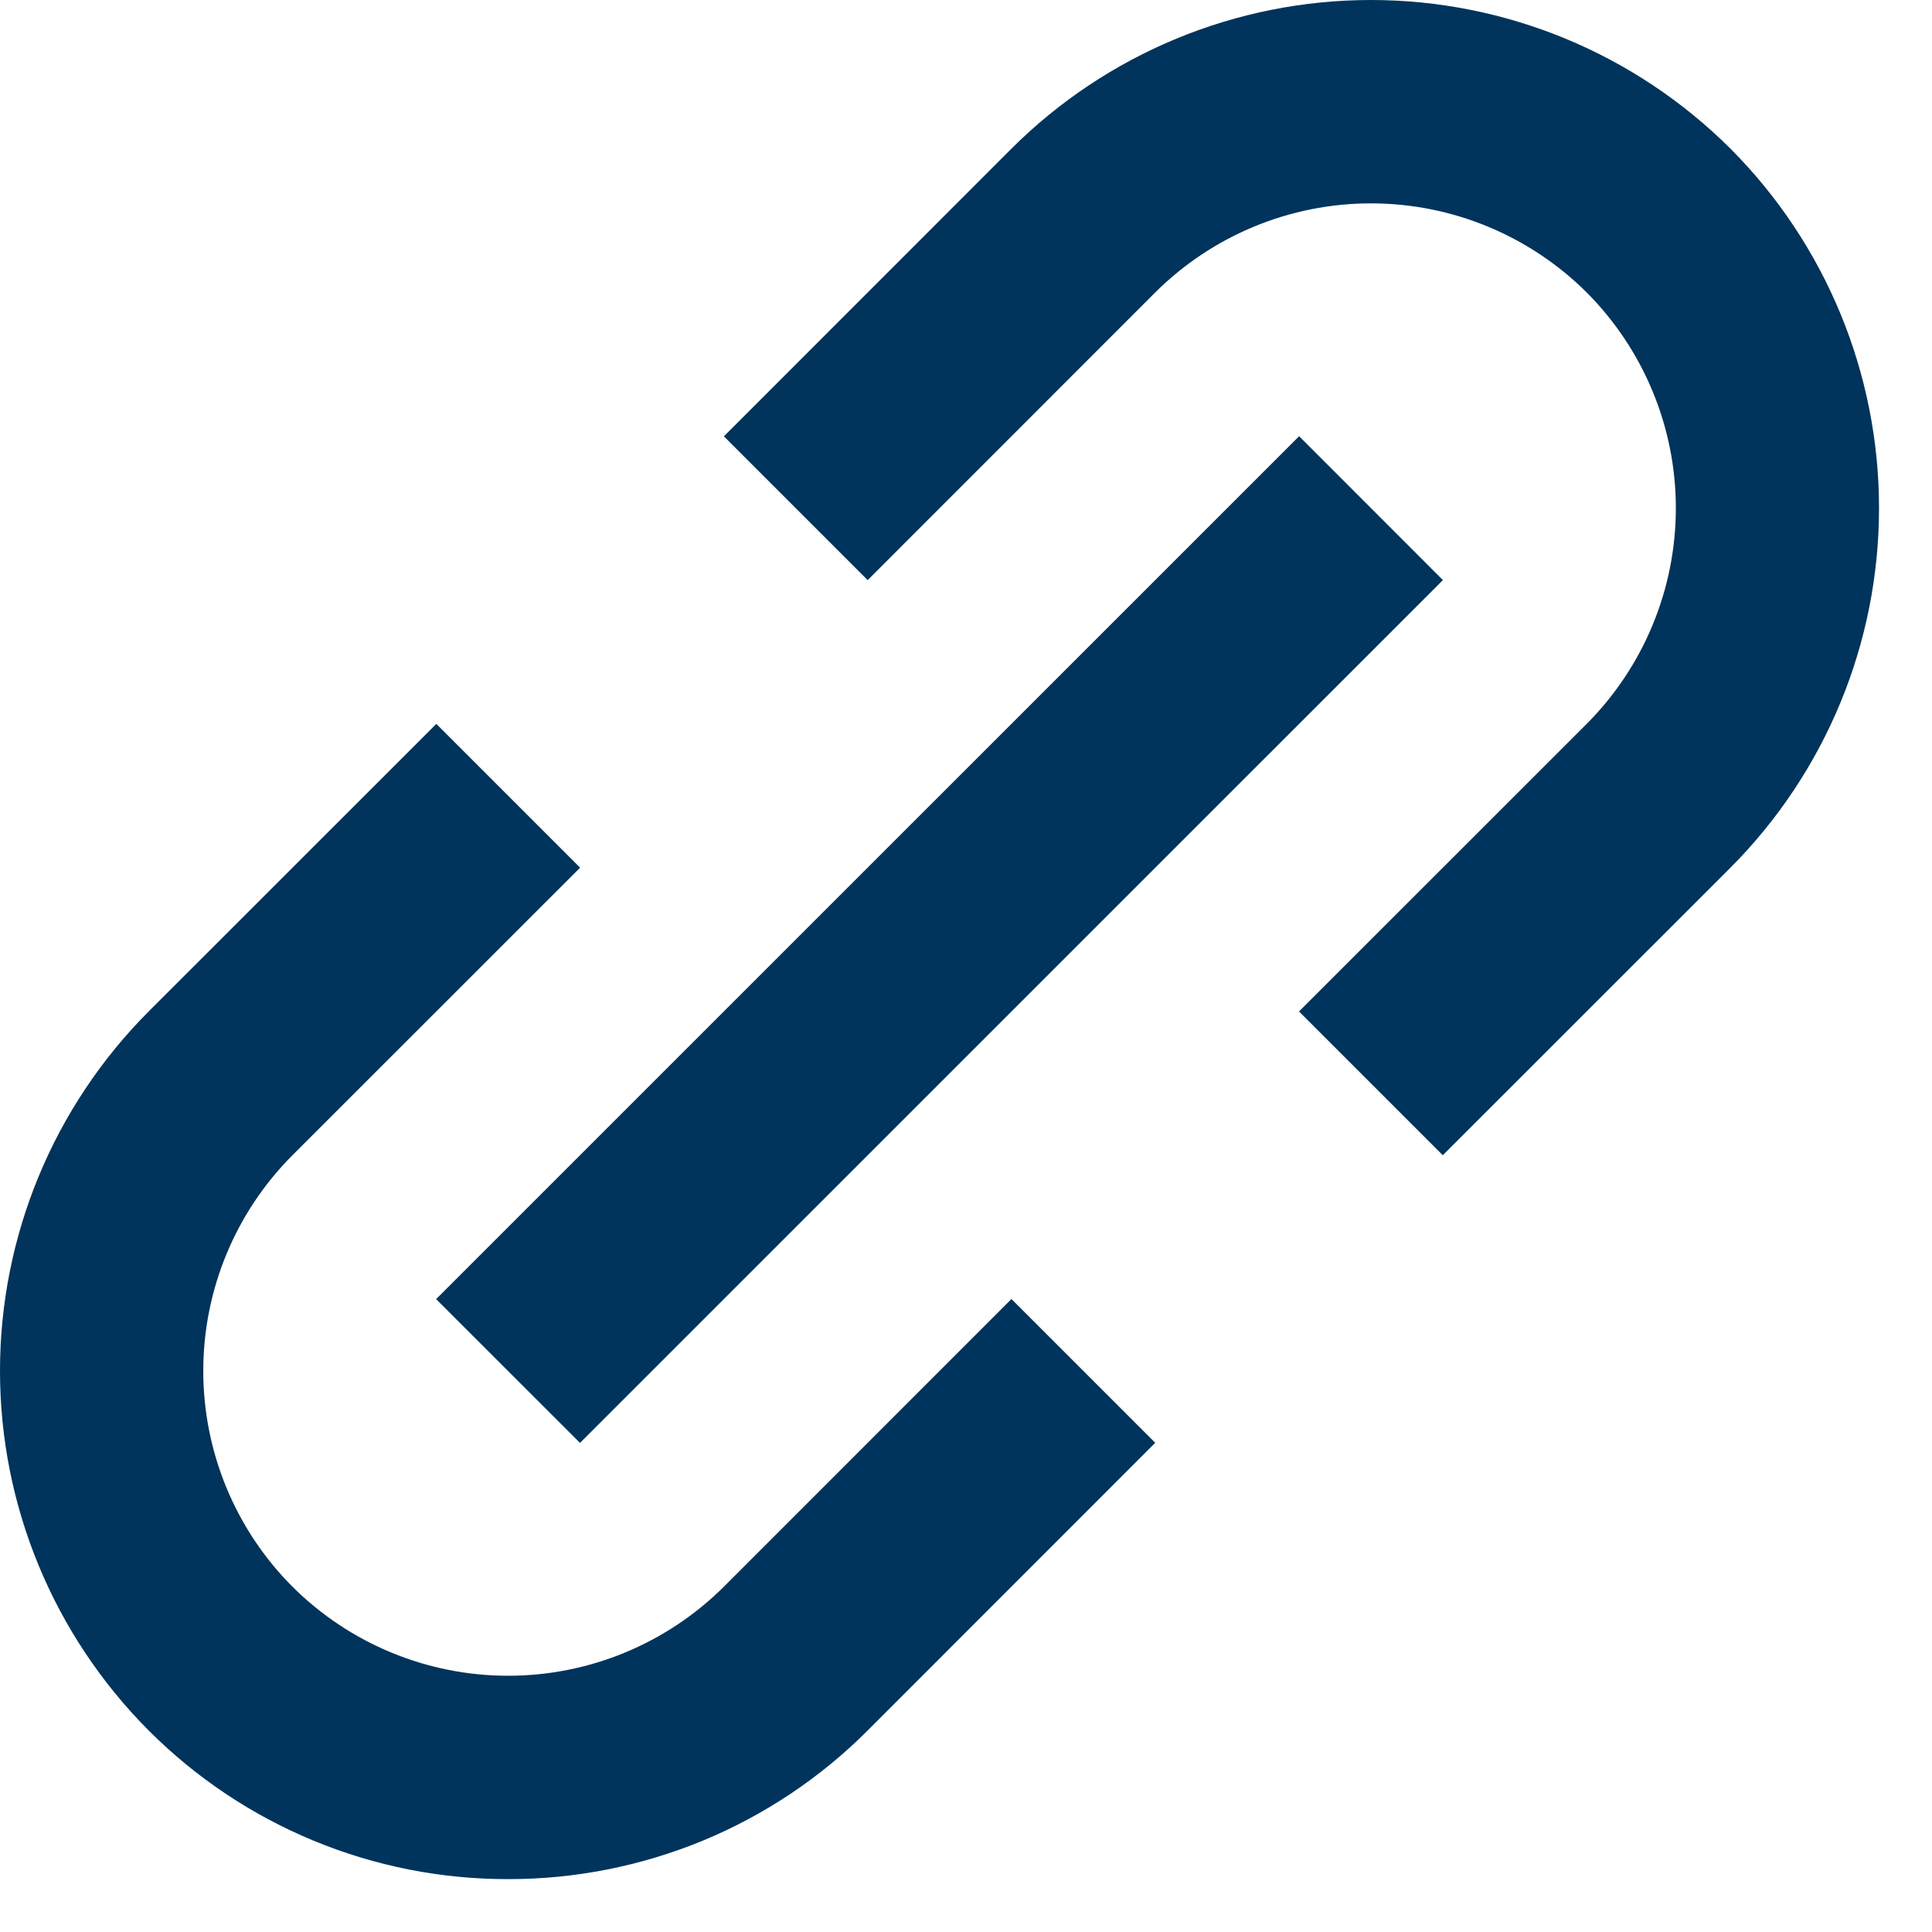
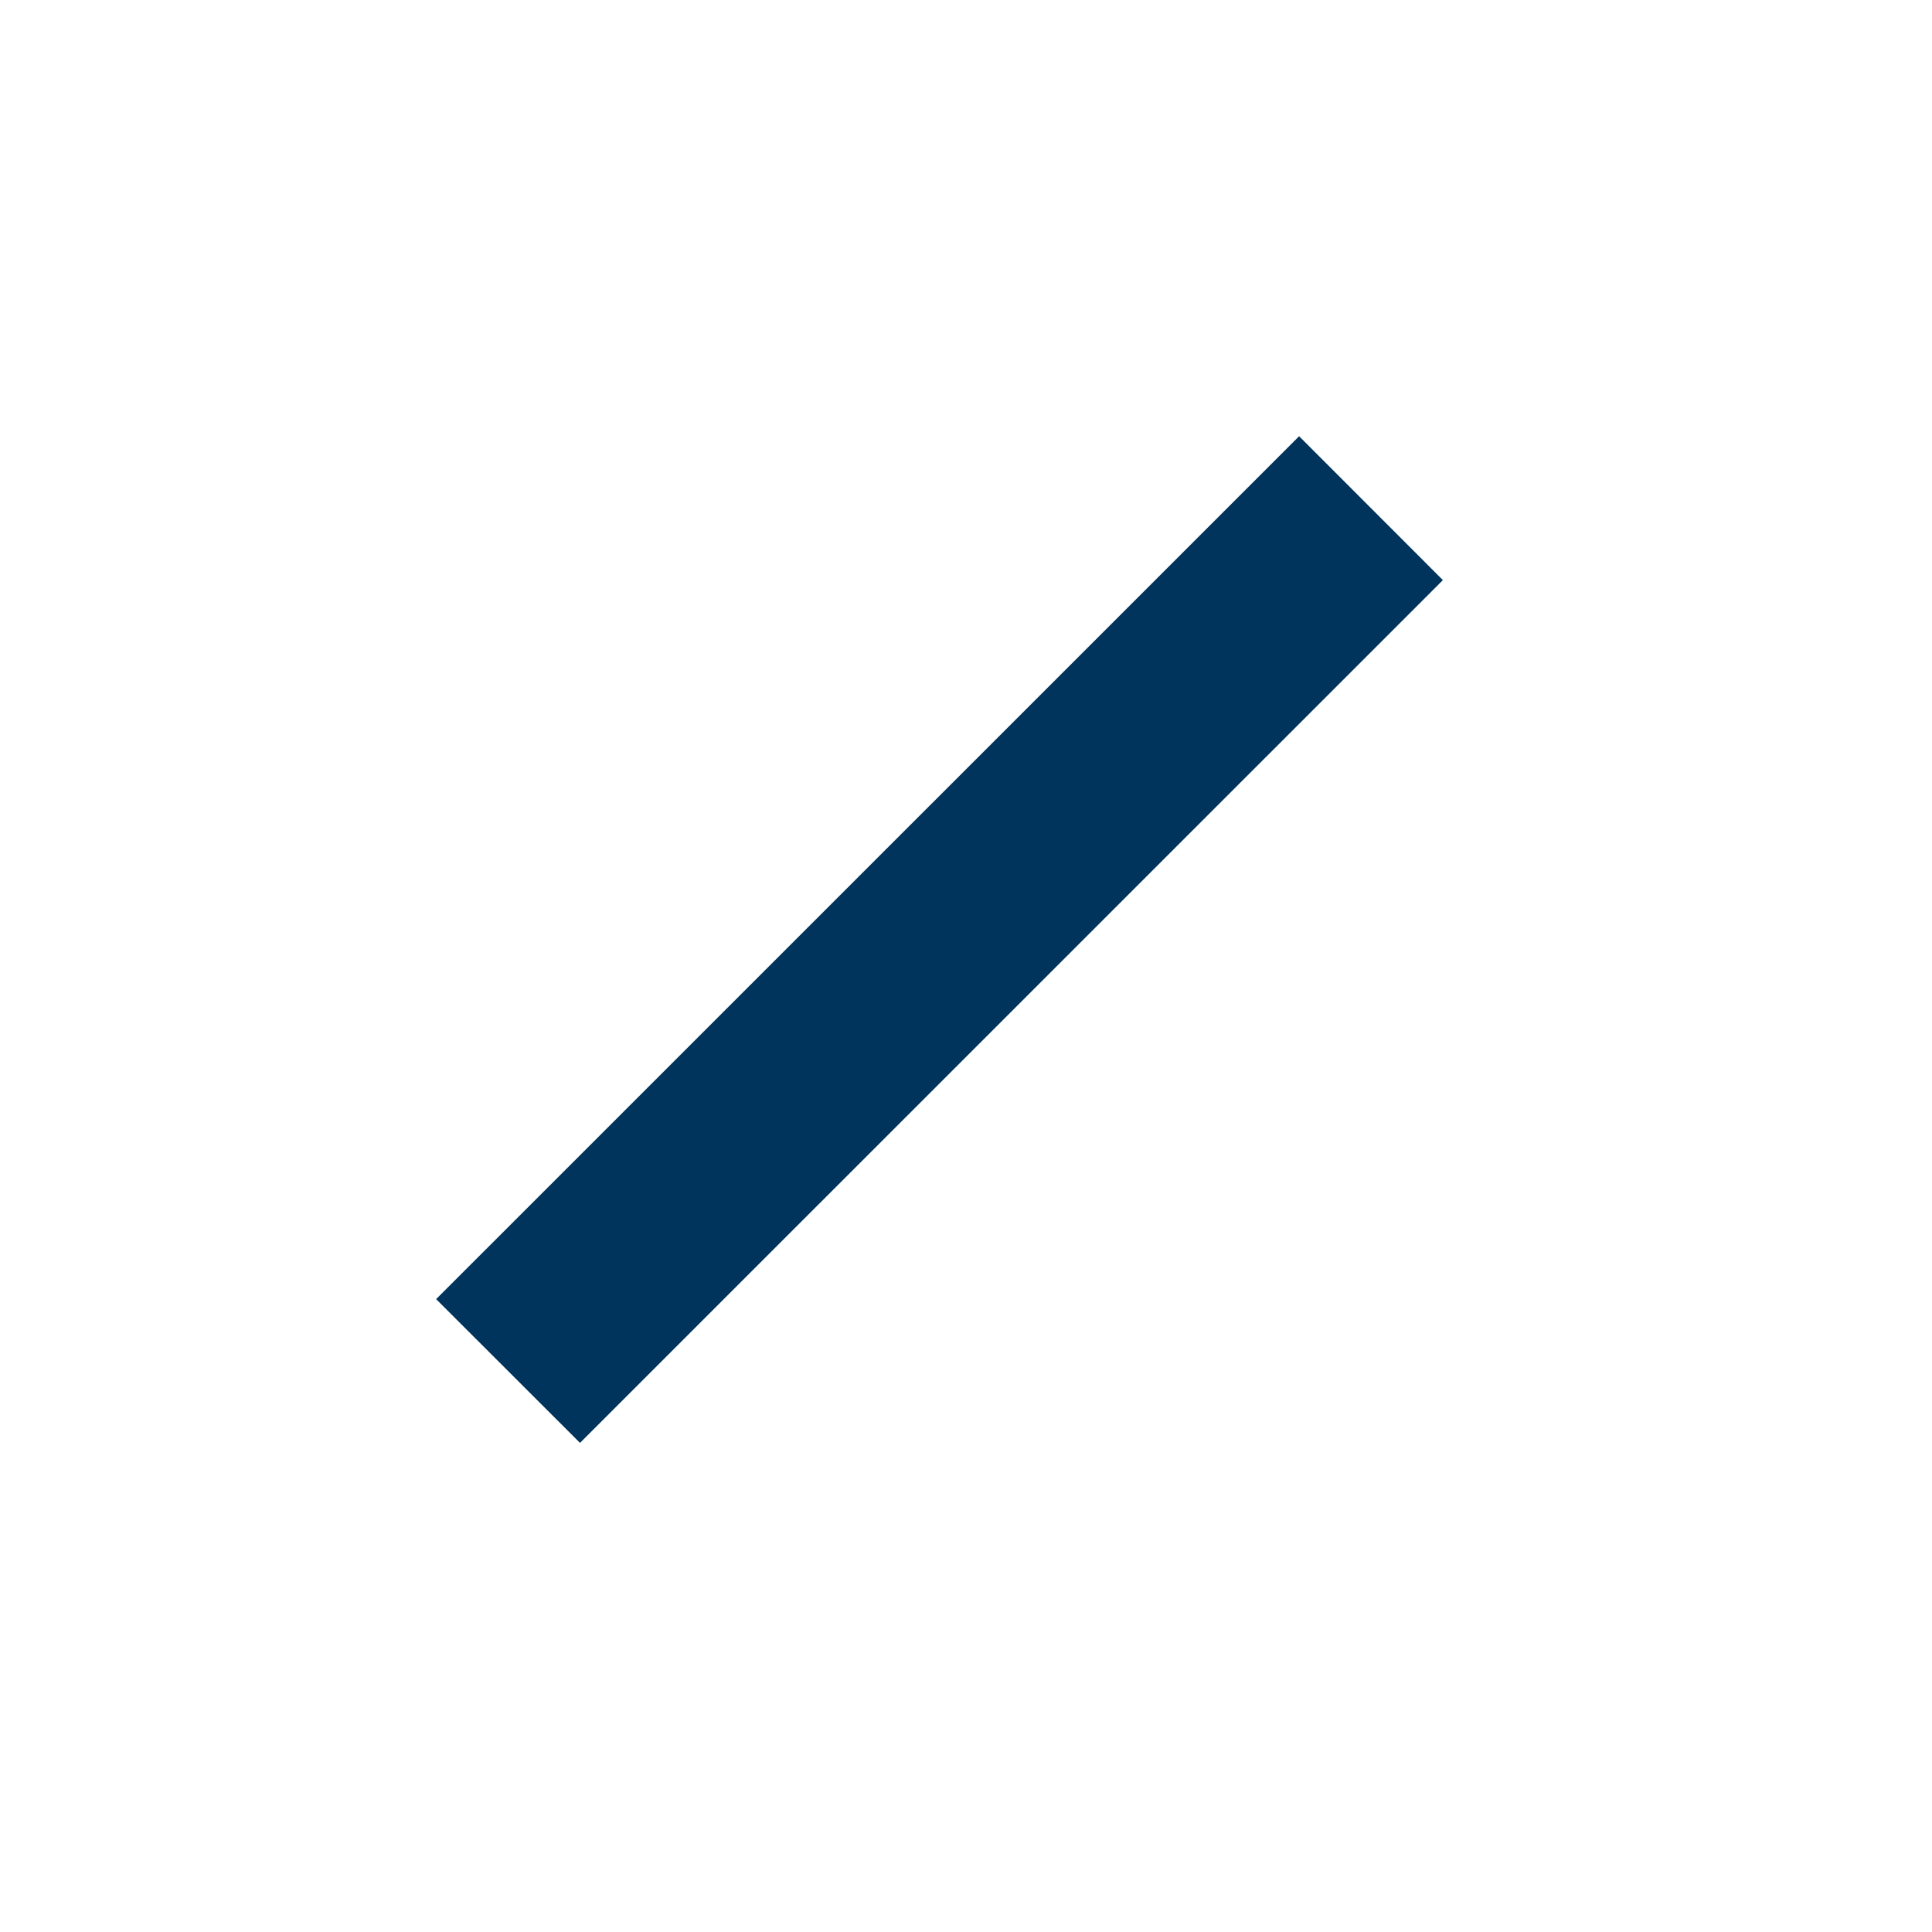
<svg xmlns="http://www.w3.org/2000/svg" width="19" height="19" viewBox="0 0 19 19" fill="none">
-   <path d="M1.462 17.018C1.926 17.483 2.477 17.851 3.084 18.102C3.69 18.353 4.34 18.481 4.997 18.48C5.654 18.481 6.304 18.352 6.911 18.102C7.518 17.851 8.069 17.483 8.533 17.018L11.361 14.189L9.947 12.775L7.119 15.604C6.555 16.165 5.793 16.48 4.997 16.48C4.202 16.48 3.439 16.165 2.876 15.604C2.314 15.041 1.999 14.278 1.999 13.482C1.999 12.687 2.314 11.924 2.876 11.361L5.705 8.533L4.291 7.119L1.462 9.947C0.526 10.885 0 12.157 0 13.482C0 14.808 0.526 16.079 1.462 17.018ZM17.018 8.533C17.954 7.594 18.479 6.323 18.479 4.997C18.479 3.672 17.954 2.401 17.018 1.462C16.079 0.526 14.808 0 13.482 0C12.157 0 10.885 0.526 9.947 1.462L7.119 4.291L8.533 5.705L11.361 2.876C11.925 2.315 12.687 2 13.482 2C14.278 2 15.04 2.315 15.604 2.876C16.165 3.439 16.481 4.202 16.481 4.997C16.481 5.793 16.165 6.556 15.604 7.119L12.775 9.947L14.189 11.361L17.018 8.533Z" fill="#00345C" />
  <path d="M5.704 14.19L4.289 12.776L12.776 4.29L14.19 5.705L5.704 14.19Z" fill="#00345C" />
</svg>